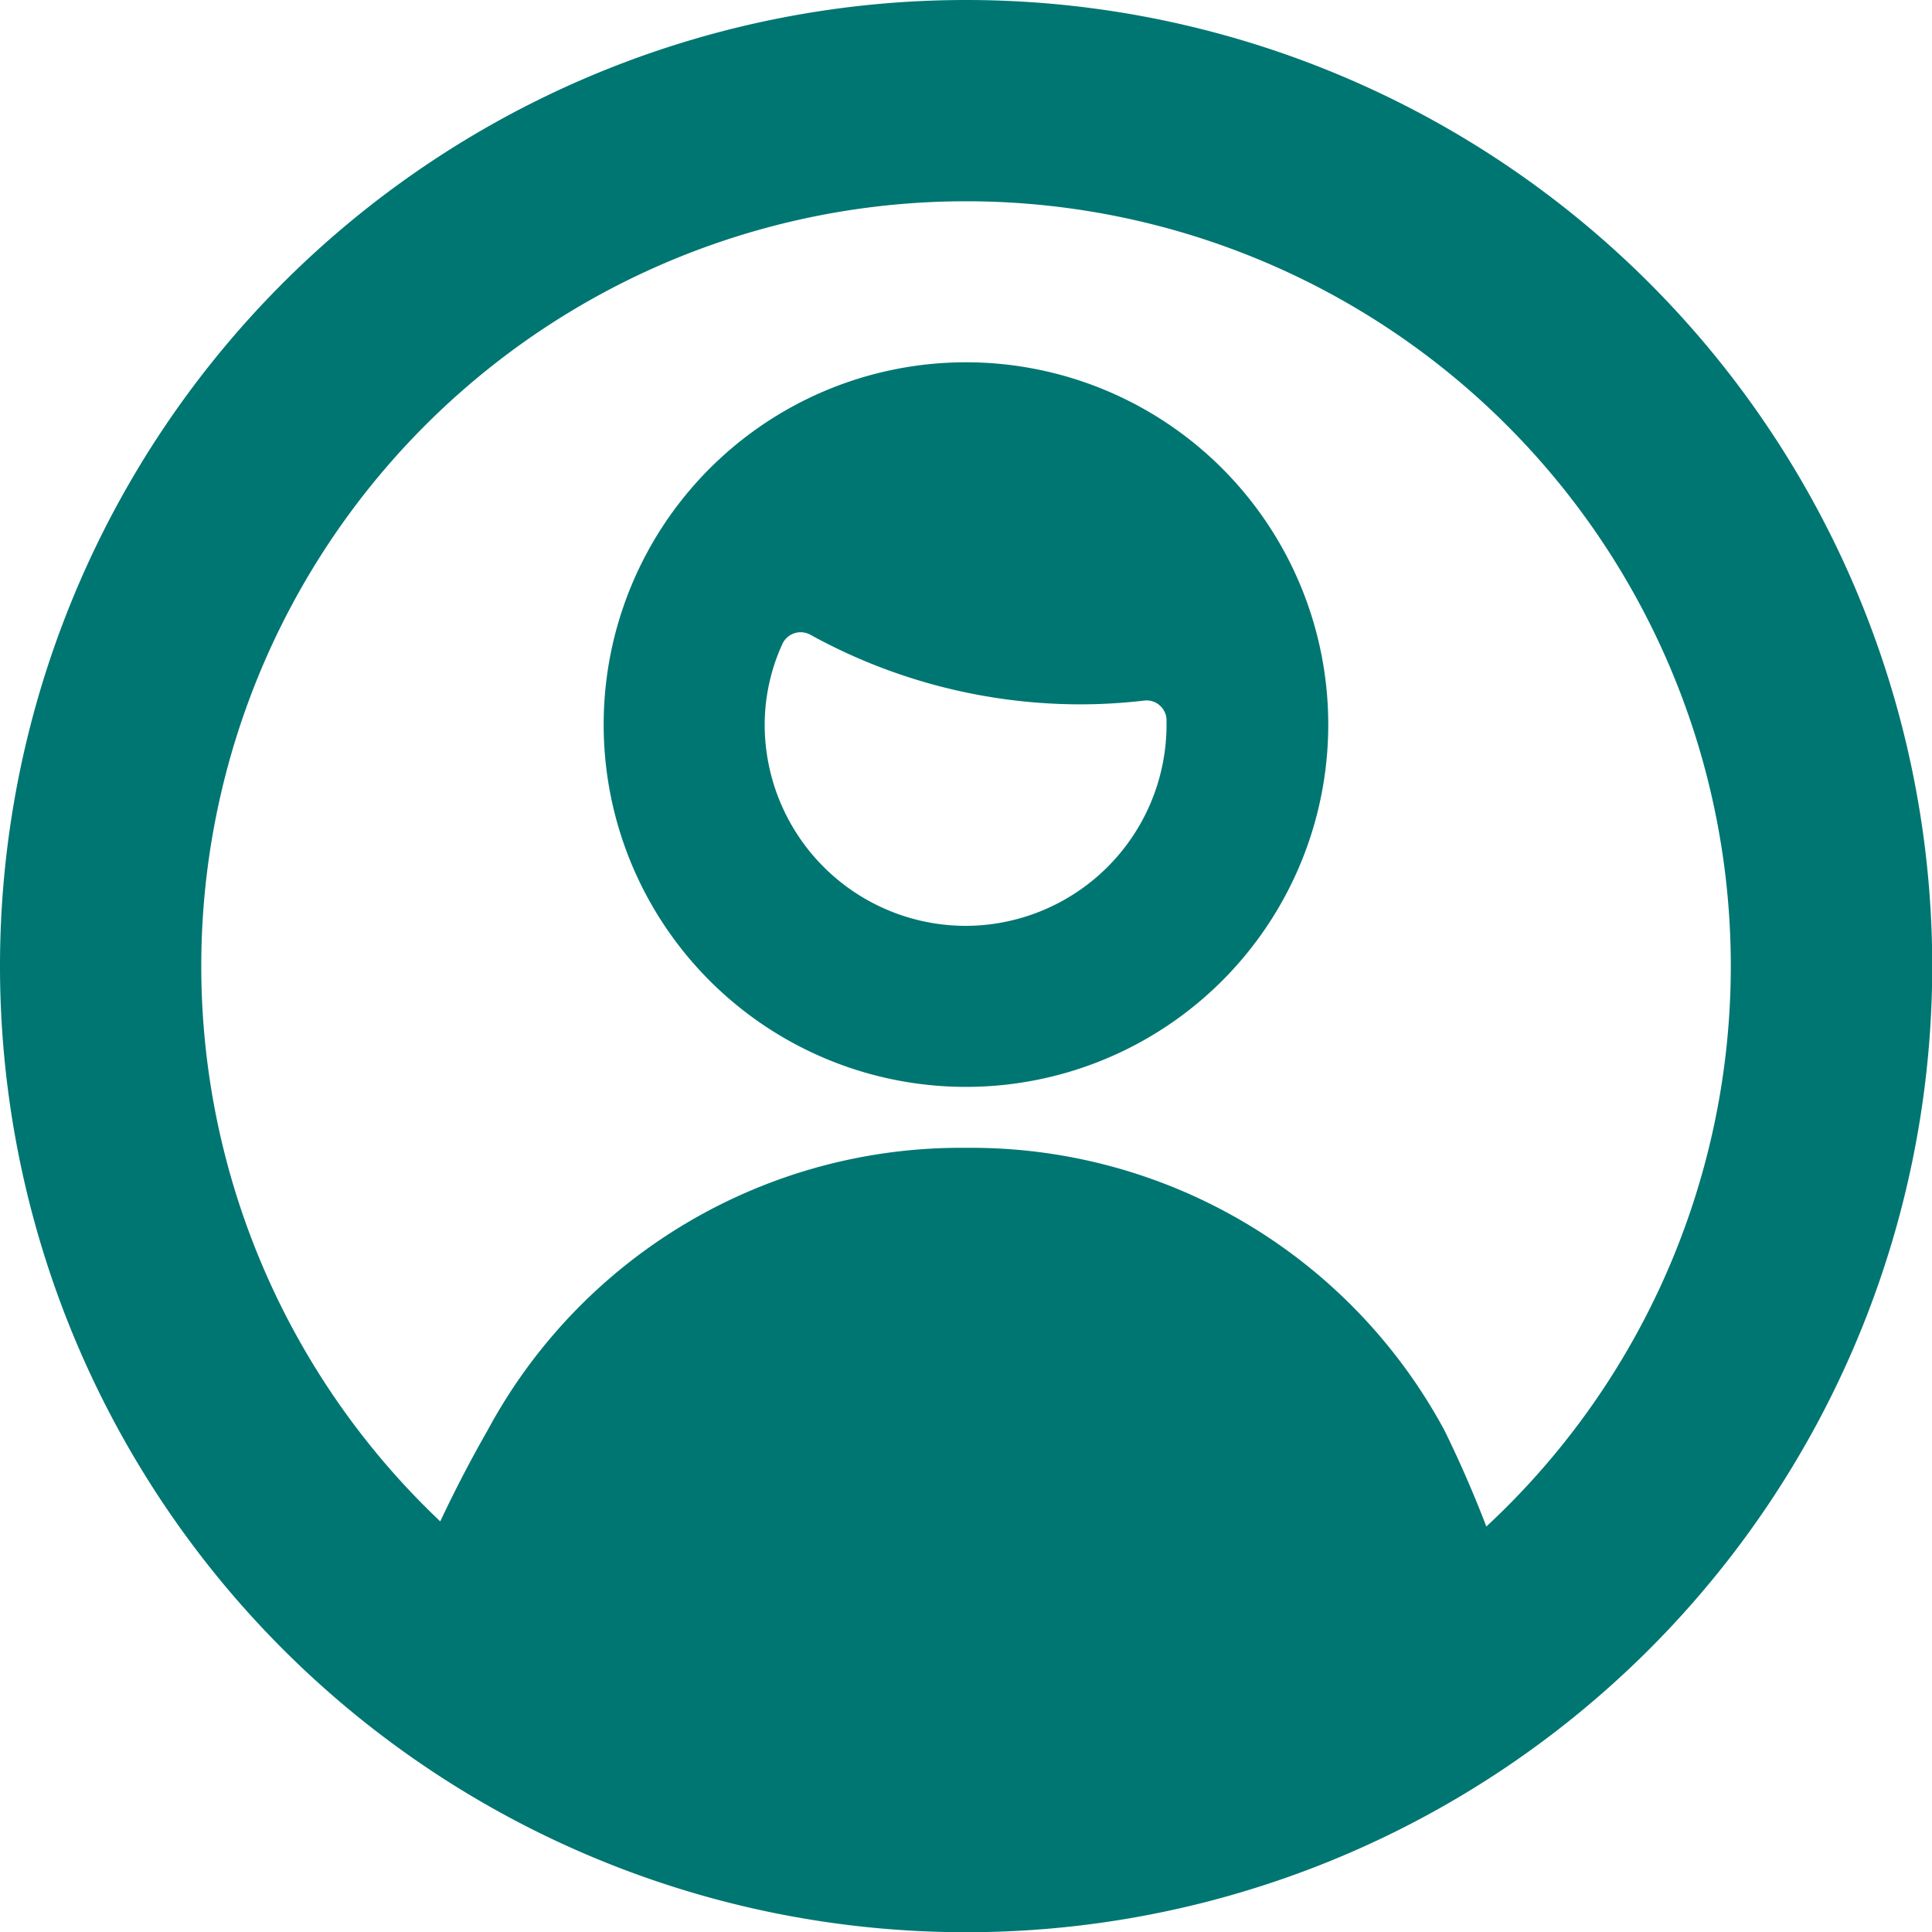
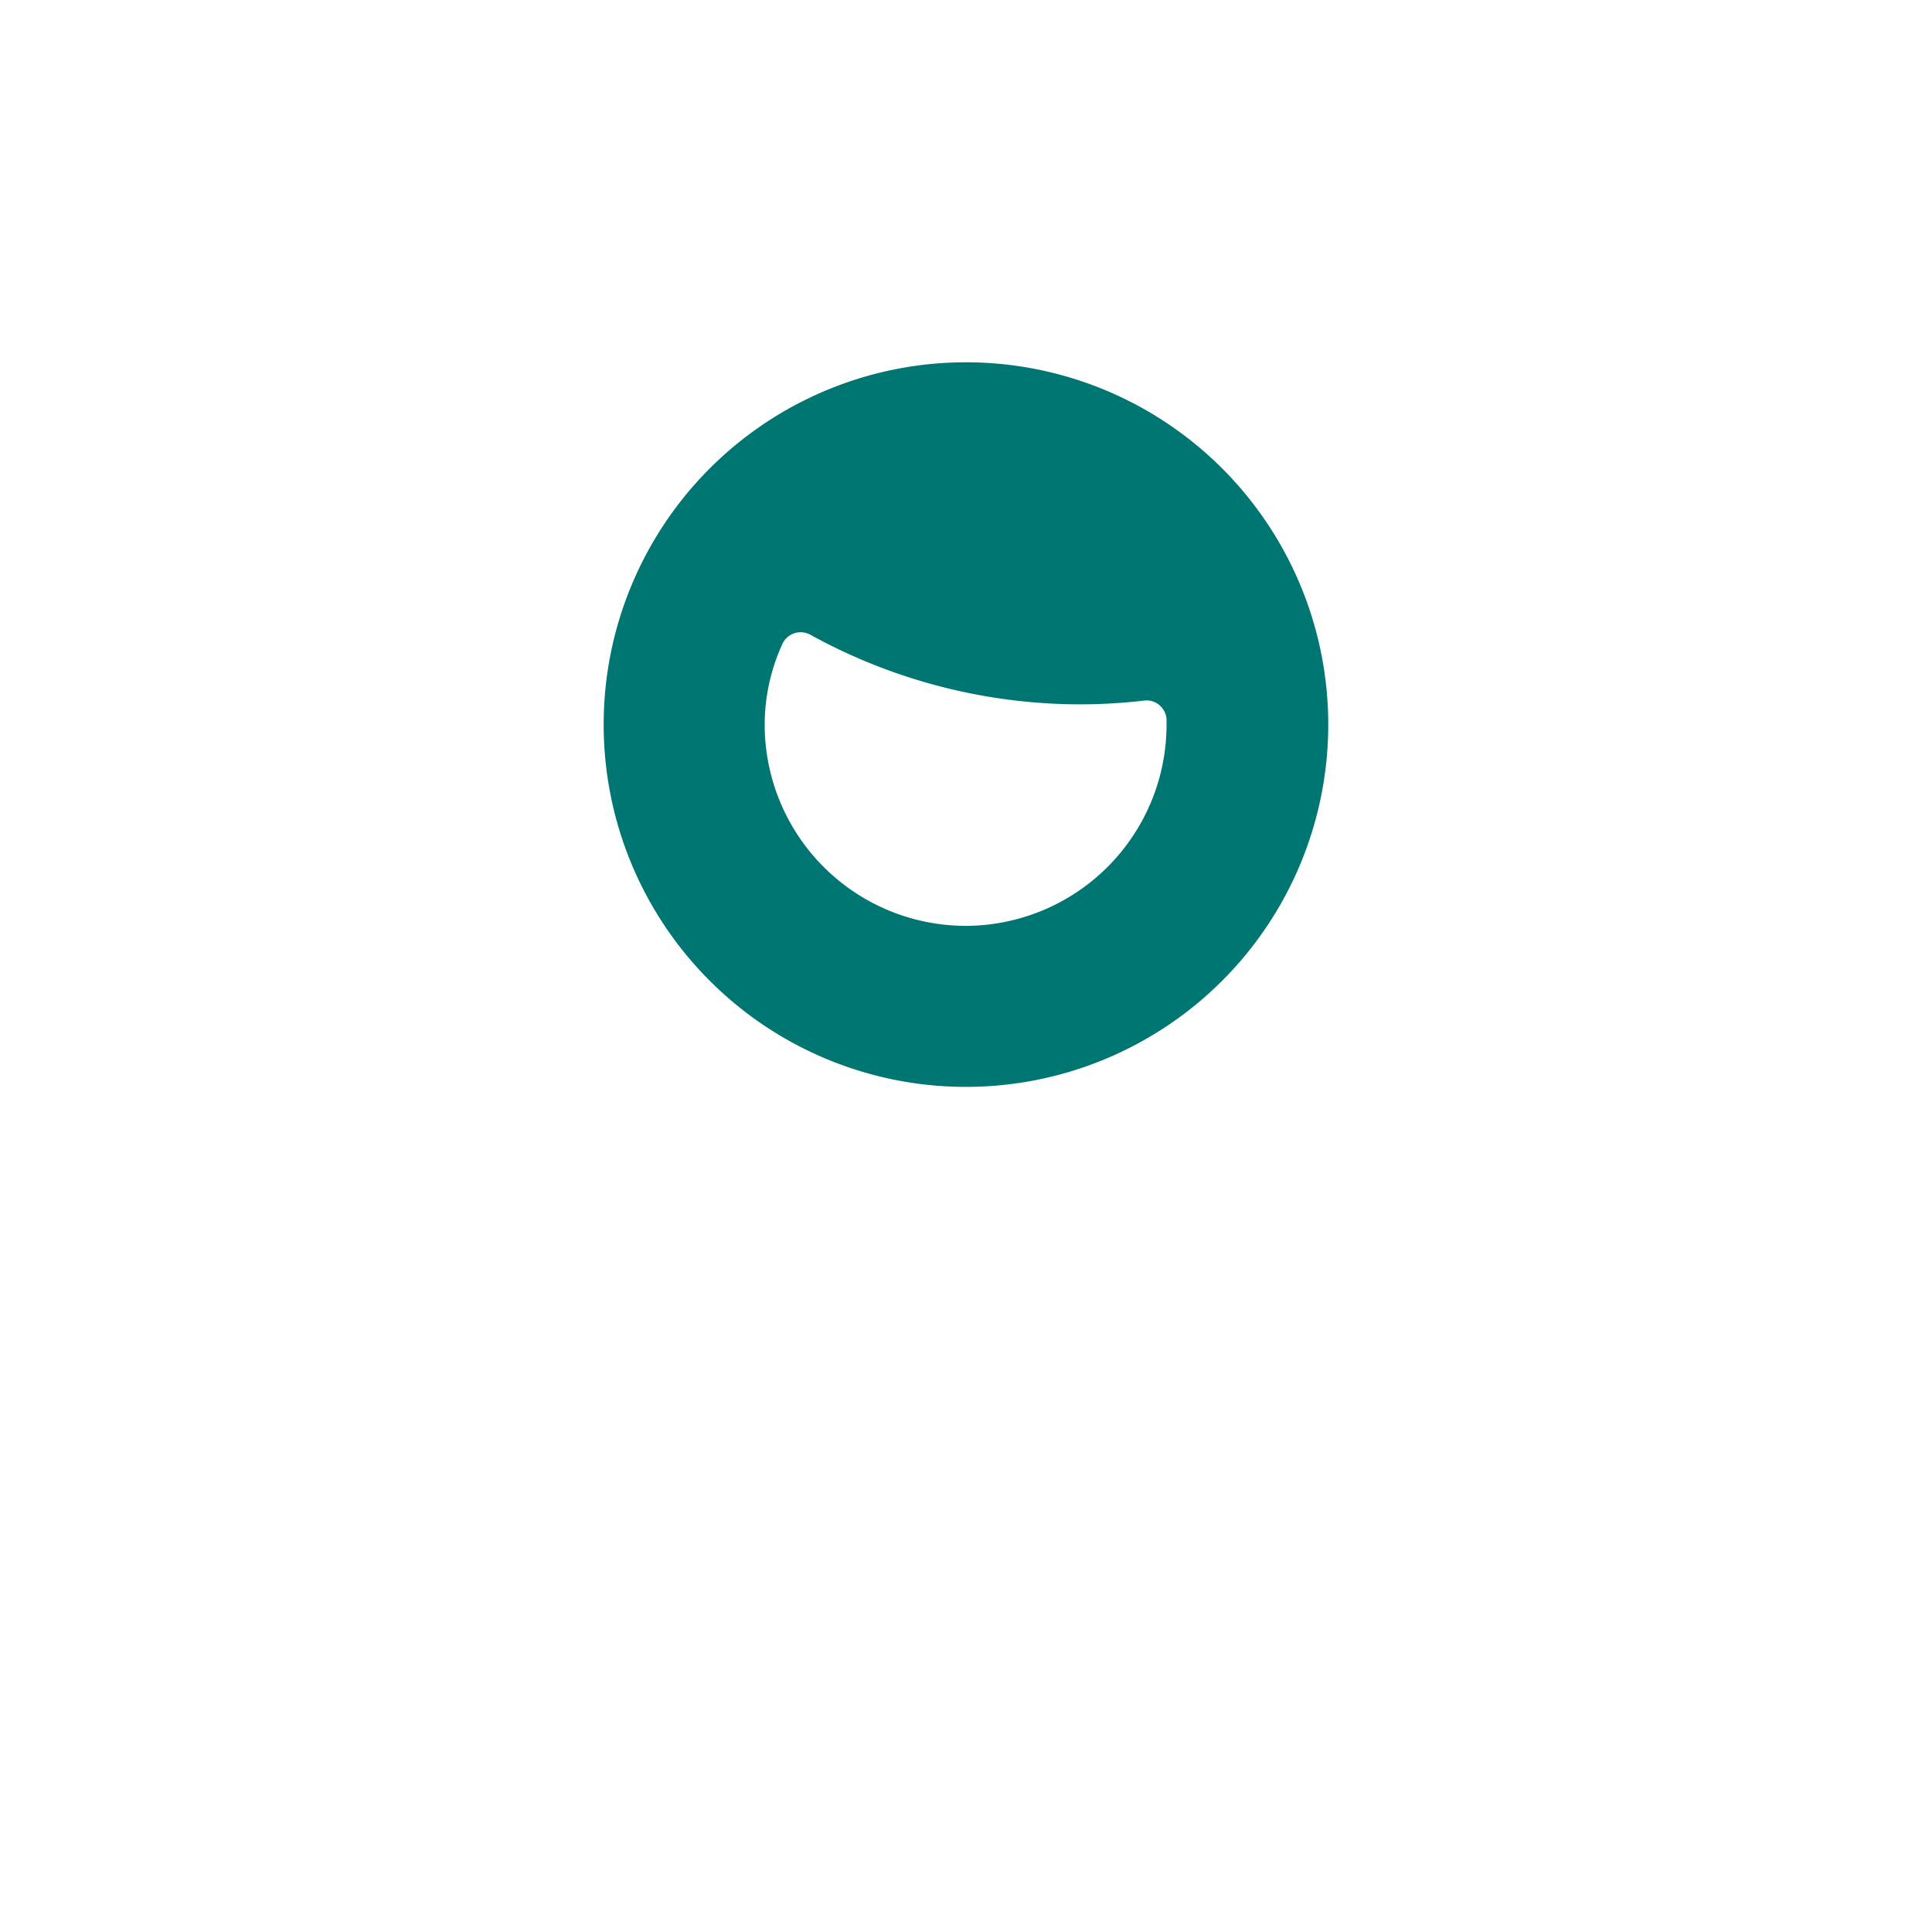
<svg xmlns="http://www.w3.org/2000/svg" width="25.197" height="25.197" viewBox="0 0 25.197 25.197">
  <defs>
    <style>.a{fill:#007672;}</style>
  </defs>
  <g transform="translate(0 0)">
-     <path class="a" d="M12.6,0A12.6,12.6,0,1,0,25.2,12.6,12.6,12.6,0,0,0,12.6,0Zm0,22.573A9.974,9.974,0,1,1,22.573,12.6,9.974,9.974,0,0,1,12.6,22.573Z" />
    <path class="a" d="M48.474,35.7a4.725,4.725,0,1,0-4.725-4.725A4.724,4.724,0,0,0,48.474,35.7Zm0-2.1a2.625,2.625,0,0,1-2.625-2.625,2.54,2.54,0,0,1,.23-1.05.262.262,0,0,1,.365-.122,7.3,7.3,0,0,0,3.516.908,7.193,7.193,0,0,0,.838-.049.258.258,0,0,1,.2.06.264.264,0,0,1,.092.186v.066A2.625,2.625,0,0,1,48.474,33.6Z" transform="translate(-35.876 -21.525)" />
-     <path class="a" d="M41.3,83.176a7.01,7.01,0,0,0-6.242,3.688,16.655,16.655,0,0,0-1.187,2.558,10.86,10.86,0,0,0,1.673,1.672H47.093a9.625,9.625,0,0,0,1.427-1.672,15.223,15.223,0,0,0-.979-2.558A7.01,7.01,0,0,0,41.3,83.176Z" transform="translate(-28.701 -68.206)" />
  </g>
</svg>